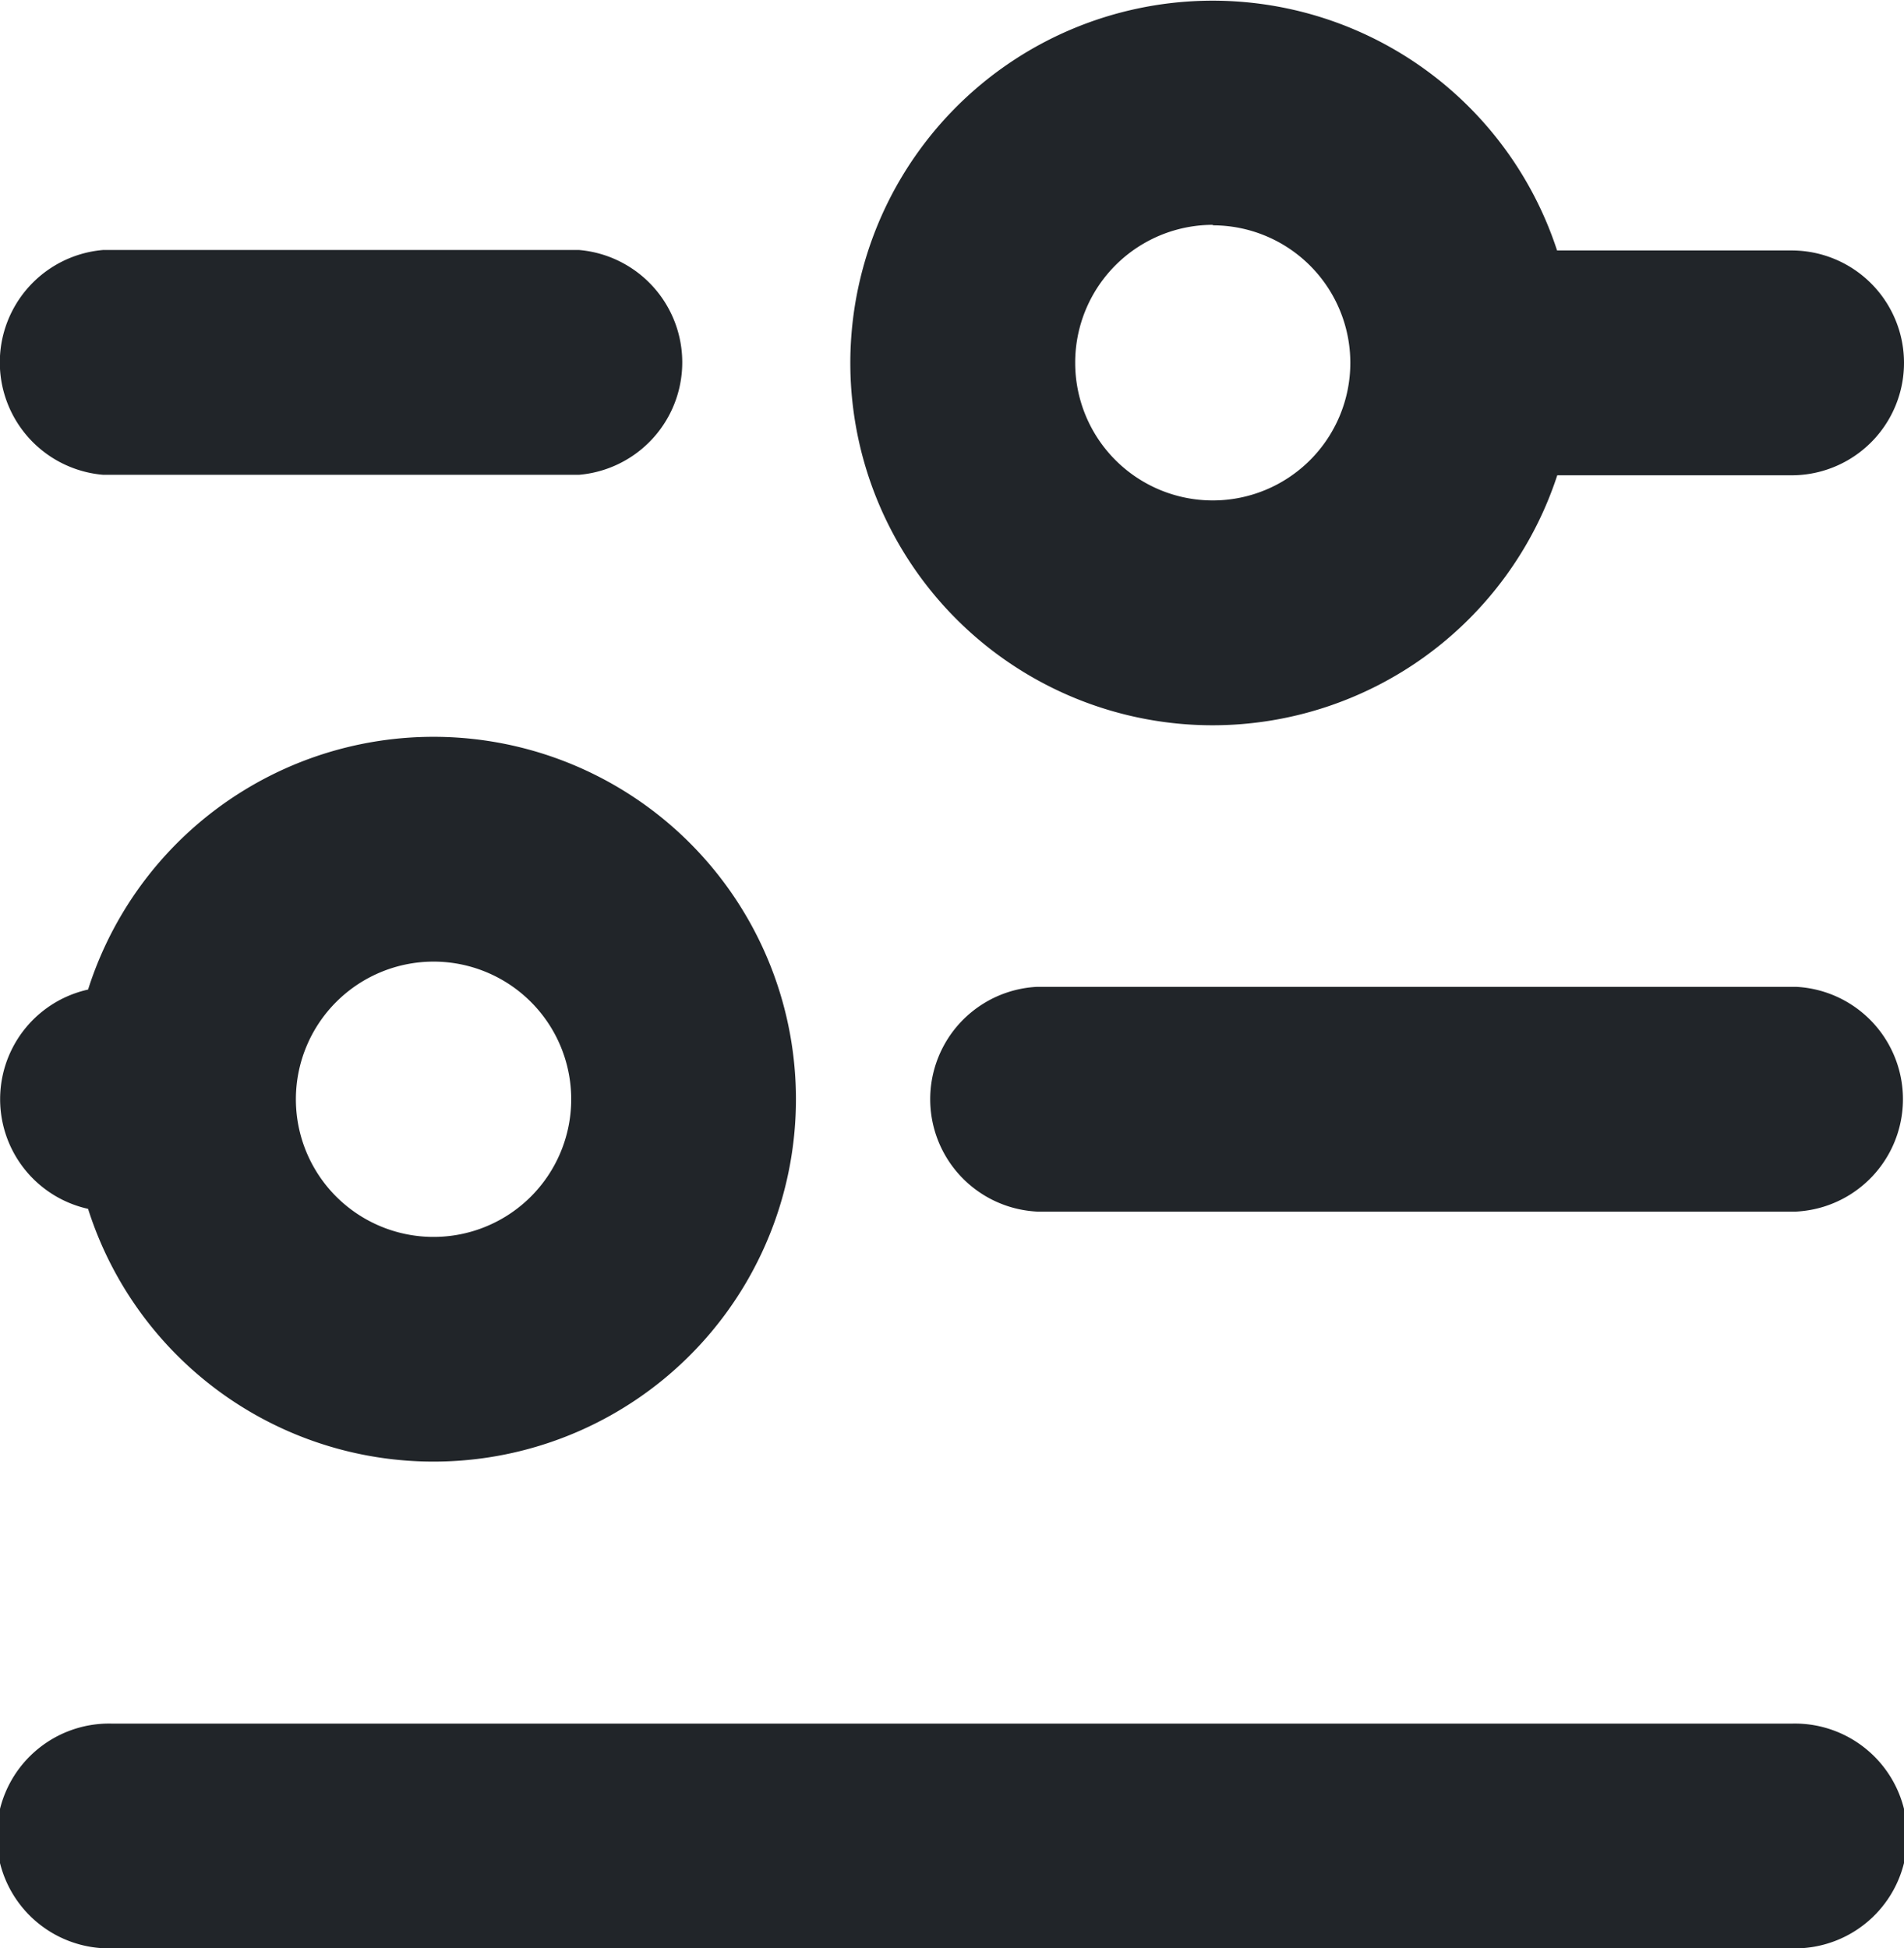
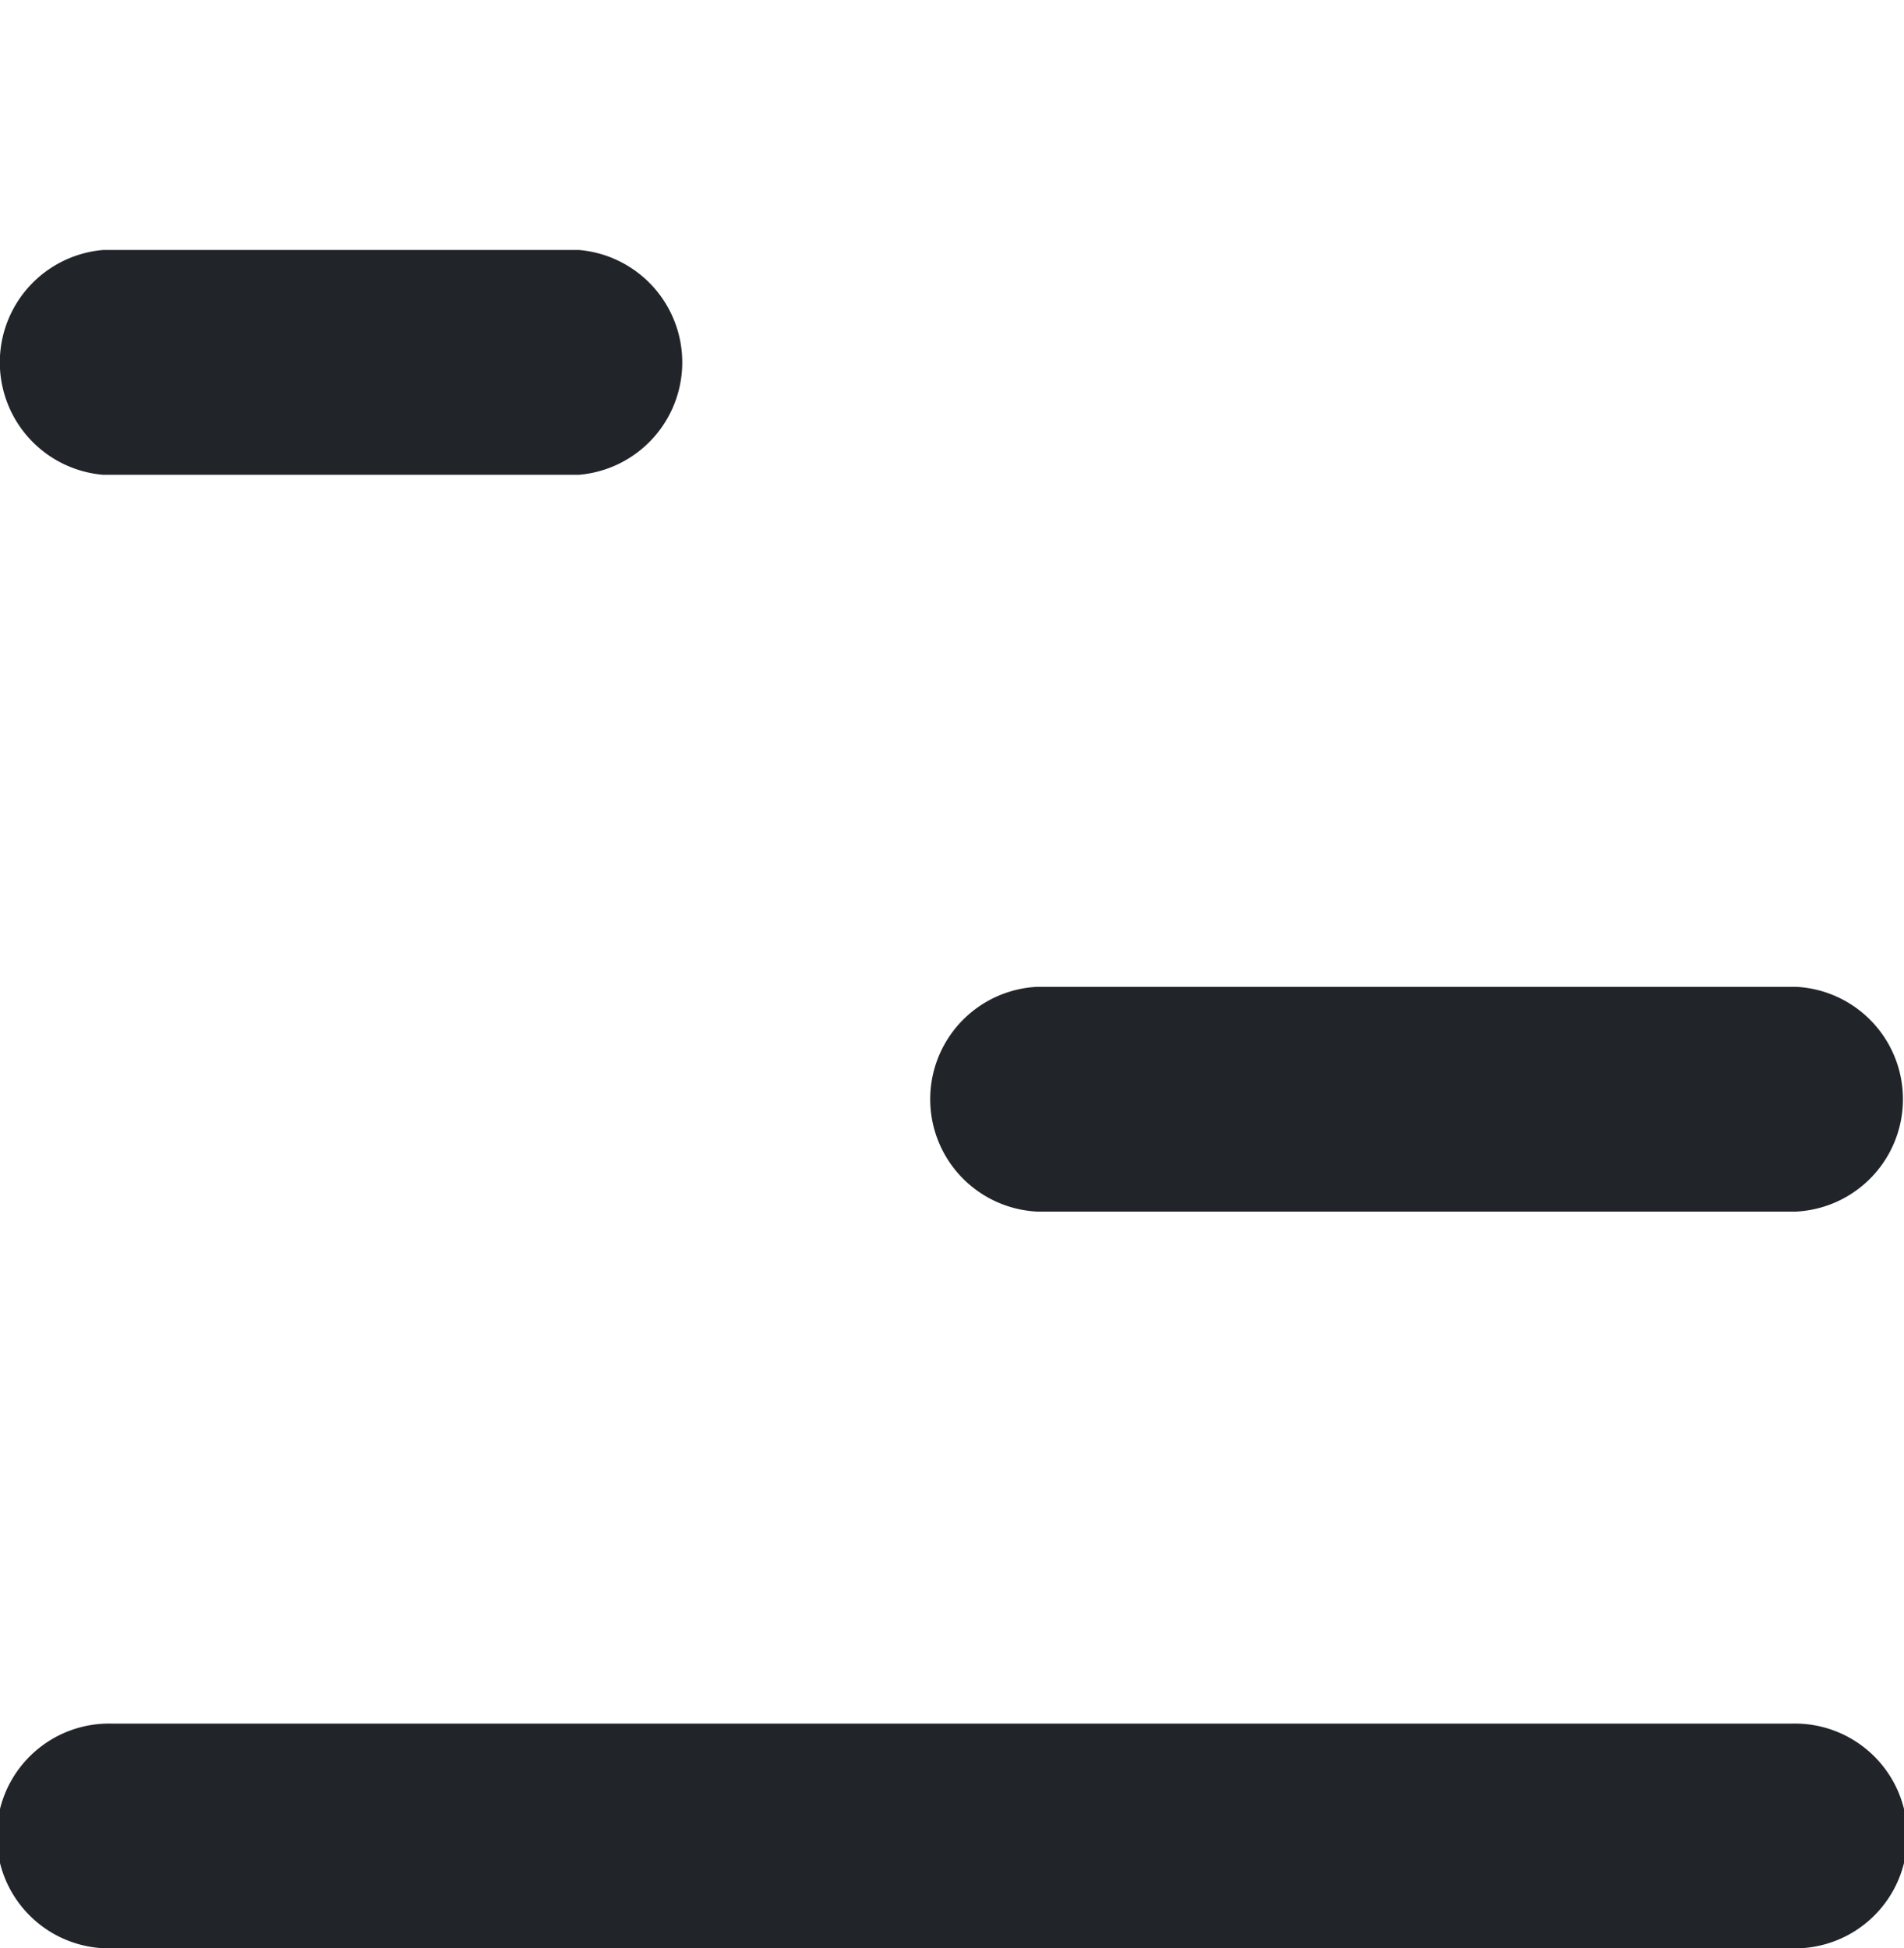
<svg xmlns="http://www.w3.org/2000/svg" width="19.543" height="20" viewBox="0 0 19.543 20">
  <path data-name="Trazado 1888" d="M2762.778 1002.129h4.881a1.158 1.158 0 0 0 0-2.308h-4.881a1.158 1.158 0 0 0 0 2.308z" transform="translate(-2761.718 -997.255)" style="fill:#212529" />
-   <path data-name="Trazado 1889" d="M2762.622 1009.664a3.72 3.72 0 1 0 0-2.251 1.153 1.153 0 0 0 0 2.251zm3.545-2.538a1.413 1.413 0 1 1-1.412 1.412 1.414 1.414 0 0 1 1.412-1.412z" transform="translate(-2761.718 -997.255)" style="fill:#212529" />
  <path data-name="Trazado 1890" d="M2780.107 1014.948h-17.235a1.154 1.154 0 1 0 0 2.307h17.235a1.154 1.154 0 1 0 0-2.307z" transform="translate(-2761.718 -997.255)" style="fill:#212529" />
-   <path data-name="Trazado 1891" d="M2774.167 1004.7a3.724 3.724 0 0 0 3.535-2.566h2.405a1.154 1.154 0 1 0 0-2.308h-2.407a3.719 3.719 0 1 0-3.535 4.874zm0-5.132a1.412 1.412 0 1 1-1.413 1.412 1.414 1.414 0 0 1 1.413-1.417z" transform="translate(-2761.718 -997.255)" style="fill:#212529" />
  <path data-name="Trazado 1892" d="M2779.7 1007.385h-7.792a1.155 1.155 0 0 0 0 2.307h7.792a1.155 1.155 0 0 0 0-2.307z" transform="translate(-2761.264 -997.255)" style="fill:#212529" />
</svg>